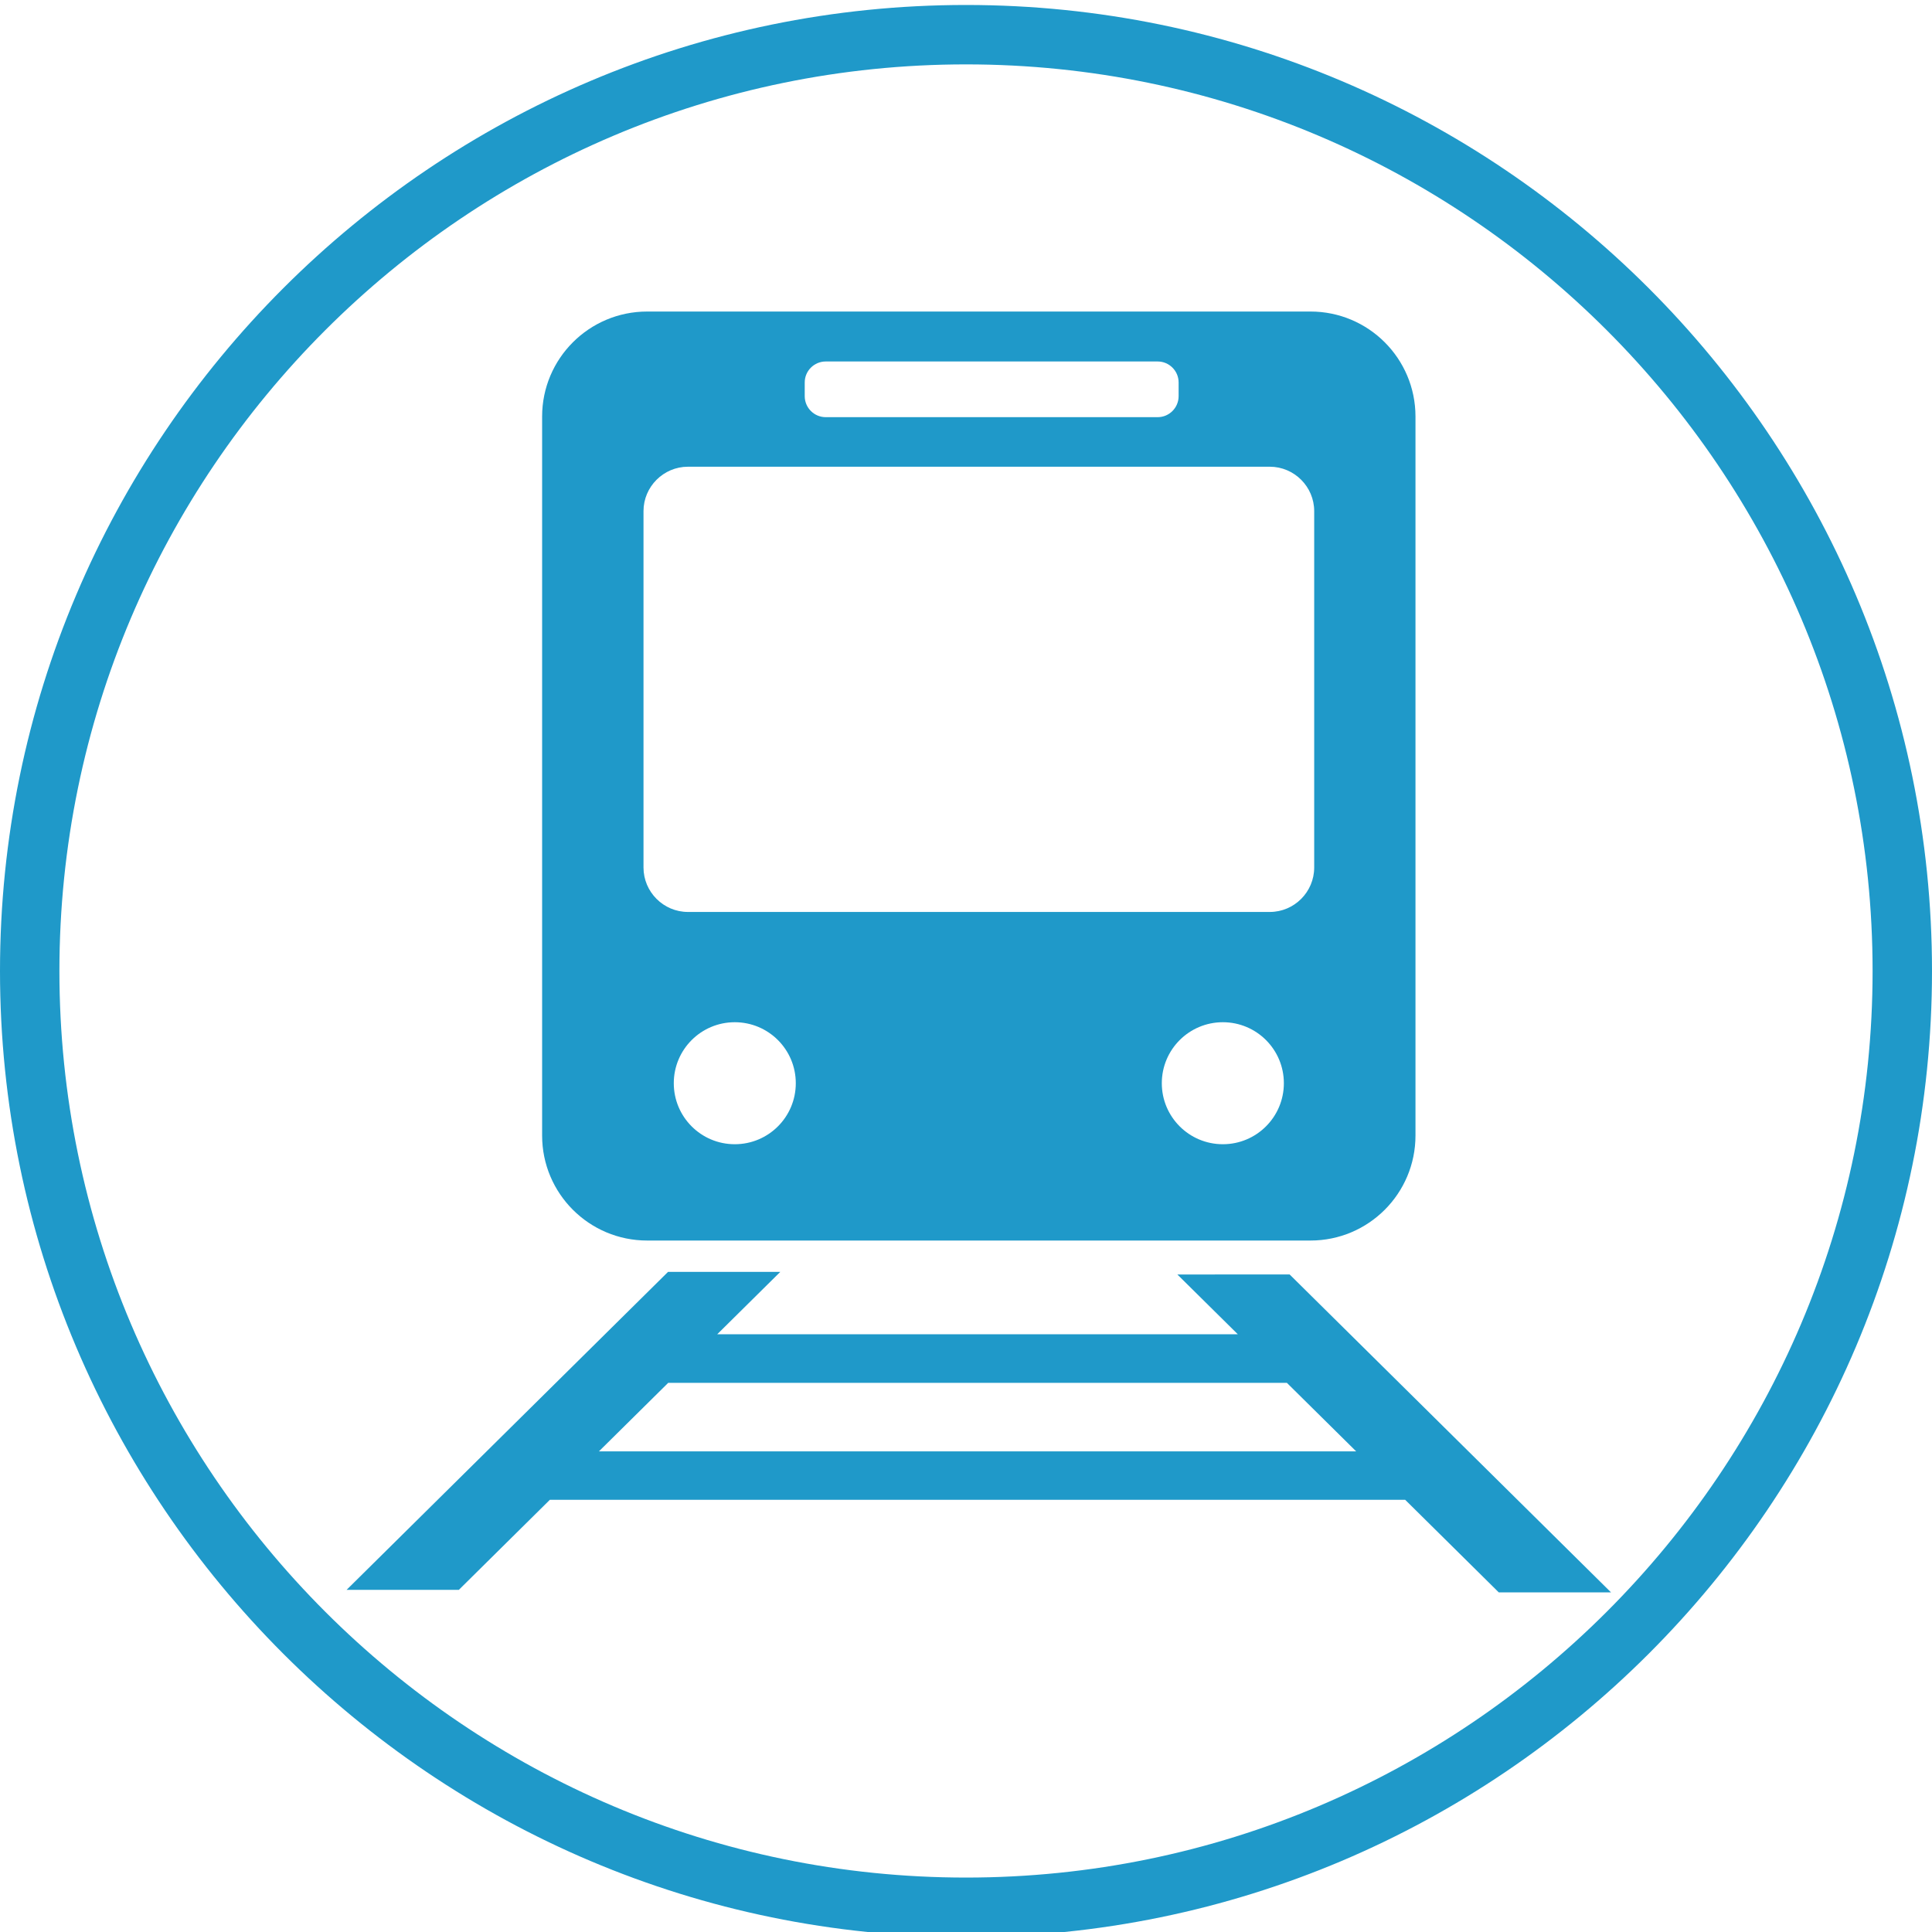
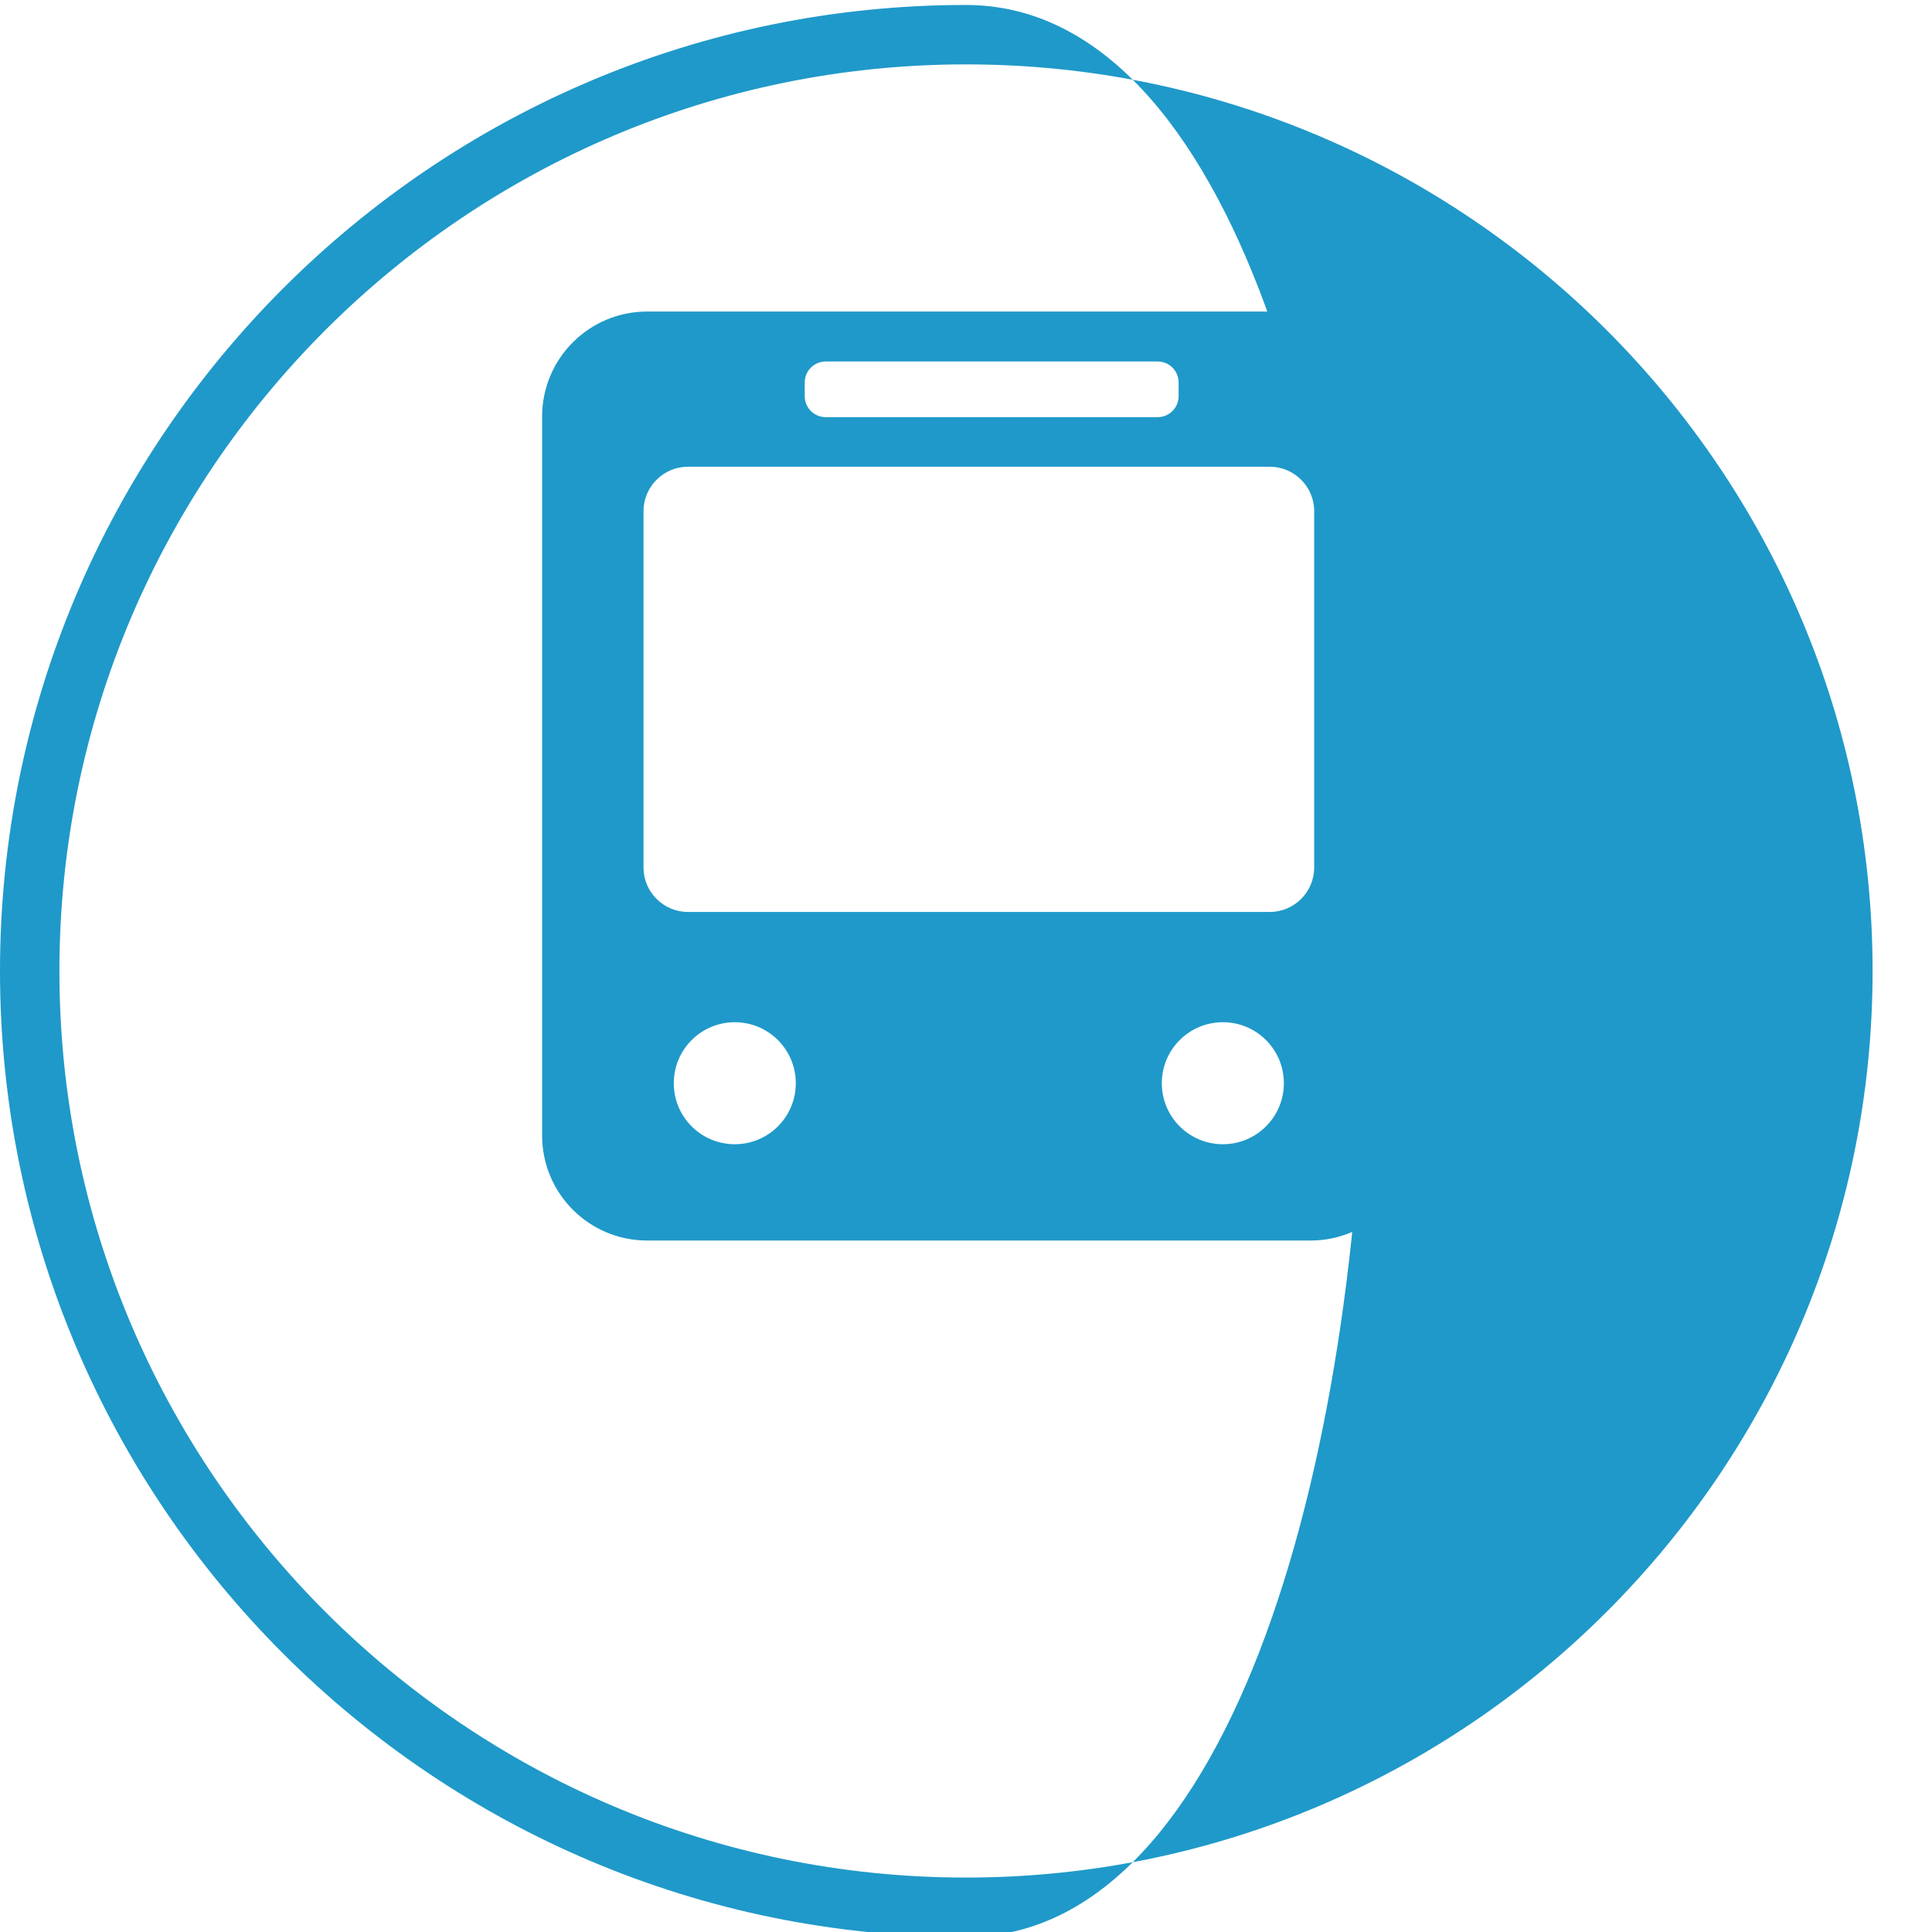
<svg xmlns="http://www.w3.org/2000/svg" version="1.1" id="_レイヤー_1" x="0px" y="0px" width="40px" height="40px" viewBox="0 0 40 40" style="enable-background:new 0 0 40 40;" xml:space="preserve">
  <style type="text/css">
	.st0{fill:#1F99C9;}
</style>
-   <path class="st0" d="M20,40.103c-11.028,0-20-8.972-20-20s8.972-20,20-20s20,8.972,20,20S31.028,40.103,20,40.103z M20,1.333  c-10.35,0-18.77,8.42-18.77,18.77S9.65,38.873,20,38.873s18.77-8.42,18.77-18.77S30.35,1.333,20,1.333z" />
+   <path class="st0" d="M20,40.103c-11.028,0-20-8.972-20-20s8.972-20,20-20S31.028,40.103,20,40.103z M20,1.333  c-10.35,0-18.77,8.42-18.77,18.77S9.65,38.873,20,38.873s18.77-8.42,18.77-18.77S30.35,1.333,20,1.333z" />
  <g>
    <path class="st0" d="M13.399,6.45c-1.201,0-2.175,0.973-2.175,2.174V23.51c0,1.201,0.974,2.174,2.175,2.174h13.733   c1.201,0,2.174-0.973,2.174-2.174V8.624c0-1.201-0.973-2.174-2.174-2.174C27.132,6.45,13.399,6.45,13.399,6.45z M16.661,7.918   c0-0.239,0.195-0.434,0.435-0.434h6.872c0.239,0,0.434,0.195,0.434,0.434v0.284c0,0.24-0.195,0.435-0.434,0.435h-6.872   c-0.24,0-0.435-0.195-0.435-0.435C16.661,8.202,16.661,7.918,16.661,7.918z M15.213,23.69c-0.698,0-1.263-0.565-1.263-1.263   s0.565-1.263,1.263-1.263s1.263,0.565,1.263,1.263S15.911,23.69,15.213,23.69z M25.318,23.69c-0.698,0-1.264-0.565-1.264-1.263   s0.566-1.263,1.264-1.263s1.263,0.565,1.263,1.263S26.015,23.69,25.318,23.69z M27.209,17.961c0,0.506-0.413,0.92-0.919,0.92   H14.243c-0.506,0-0.92-0.414-0.92-0.92v-7.379c0-0.505,0.414-0.919,0.92-0.919H26.29c0.506,0,0.919,0.414,0.919,0.919V17.961z" />
-     <path class="st0" d="M24.376,26.387l1.251,1.237H14.85l1.305-1.291h-2.324l-6.655,6.583H9.5l1.884-1.864h17.709l1.938,1.917h2.324   L26.7,26.386L24.376,26.387L24.376,26.387z M12.4,30.049l1.435-1.419h12.808l1.435,1.419H12.4L12.4,30.049z" />
  </g>
</svg>